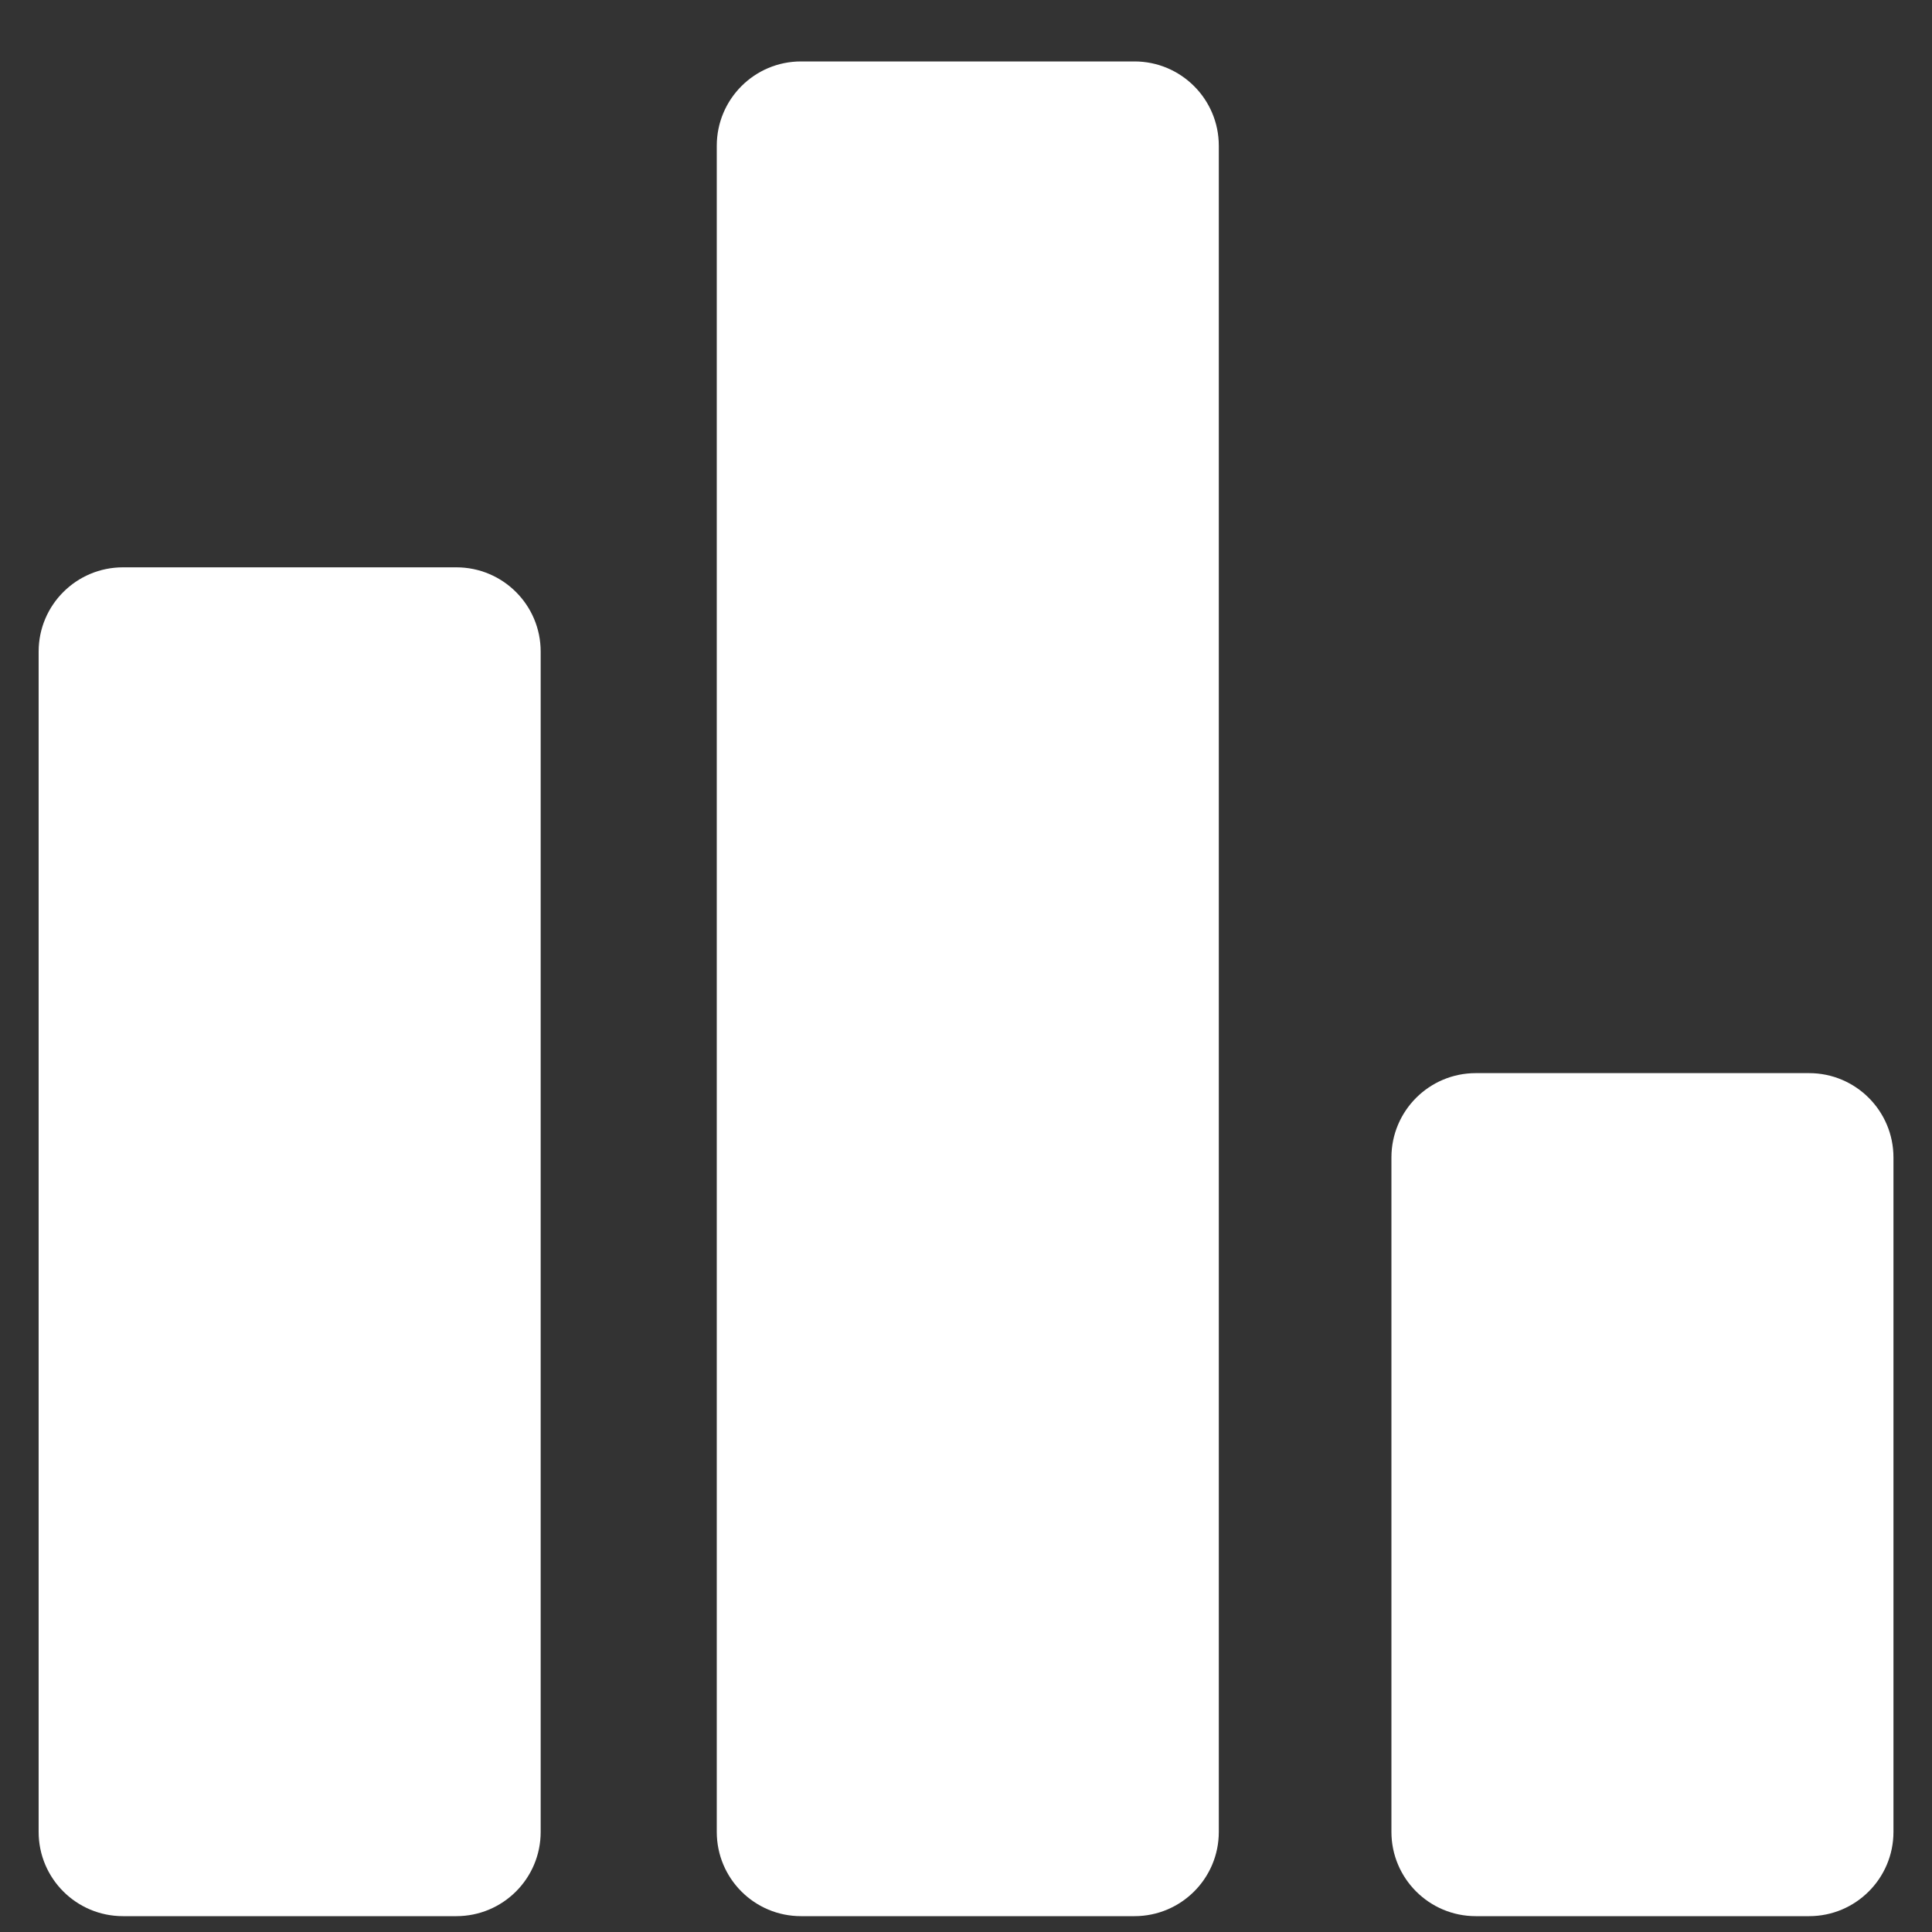
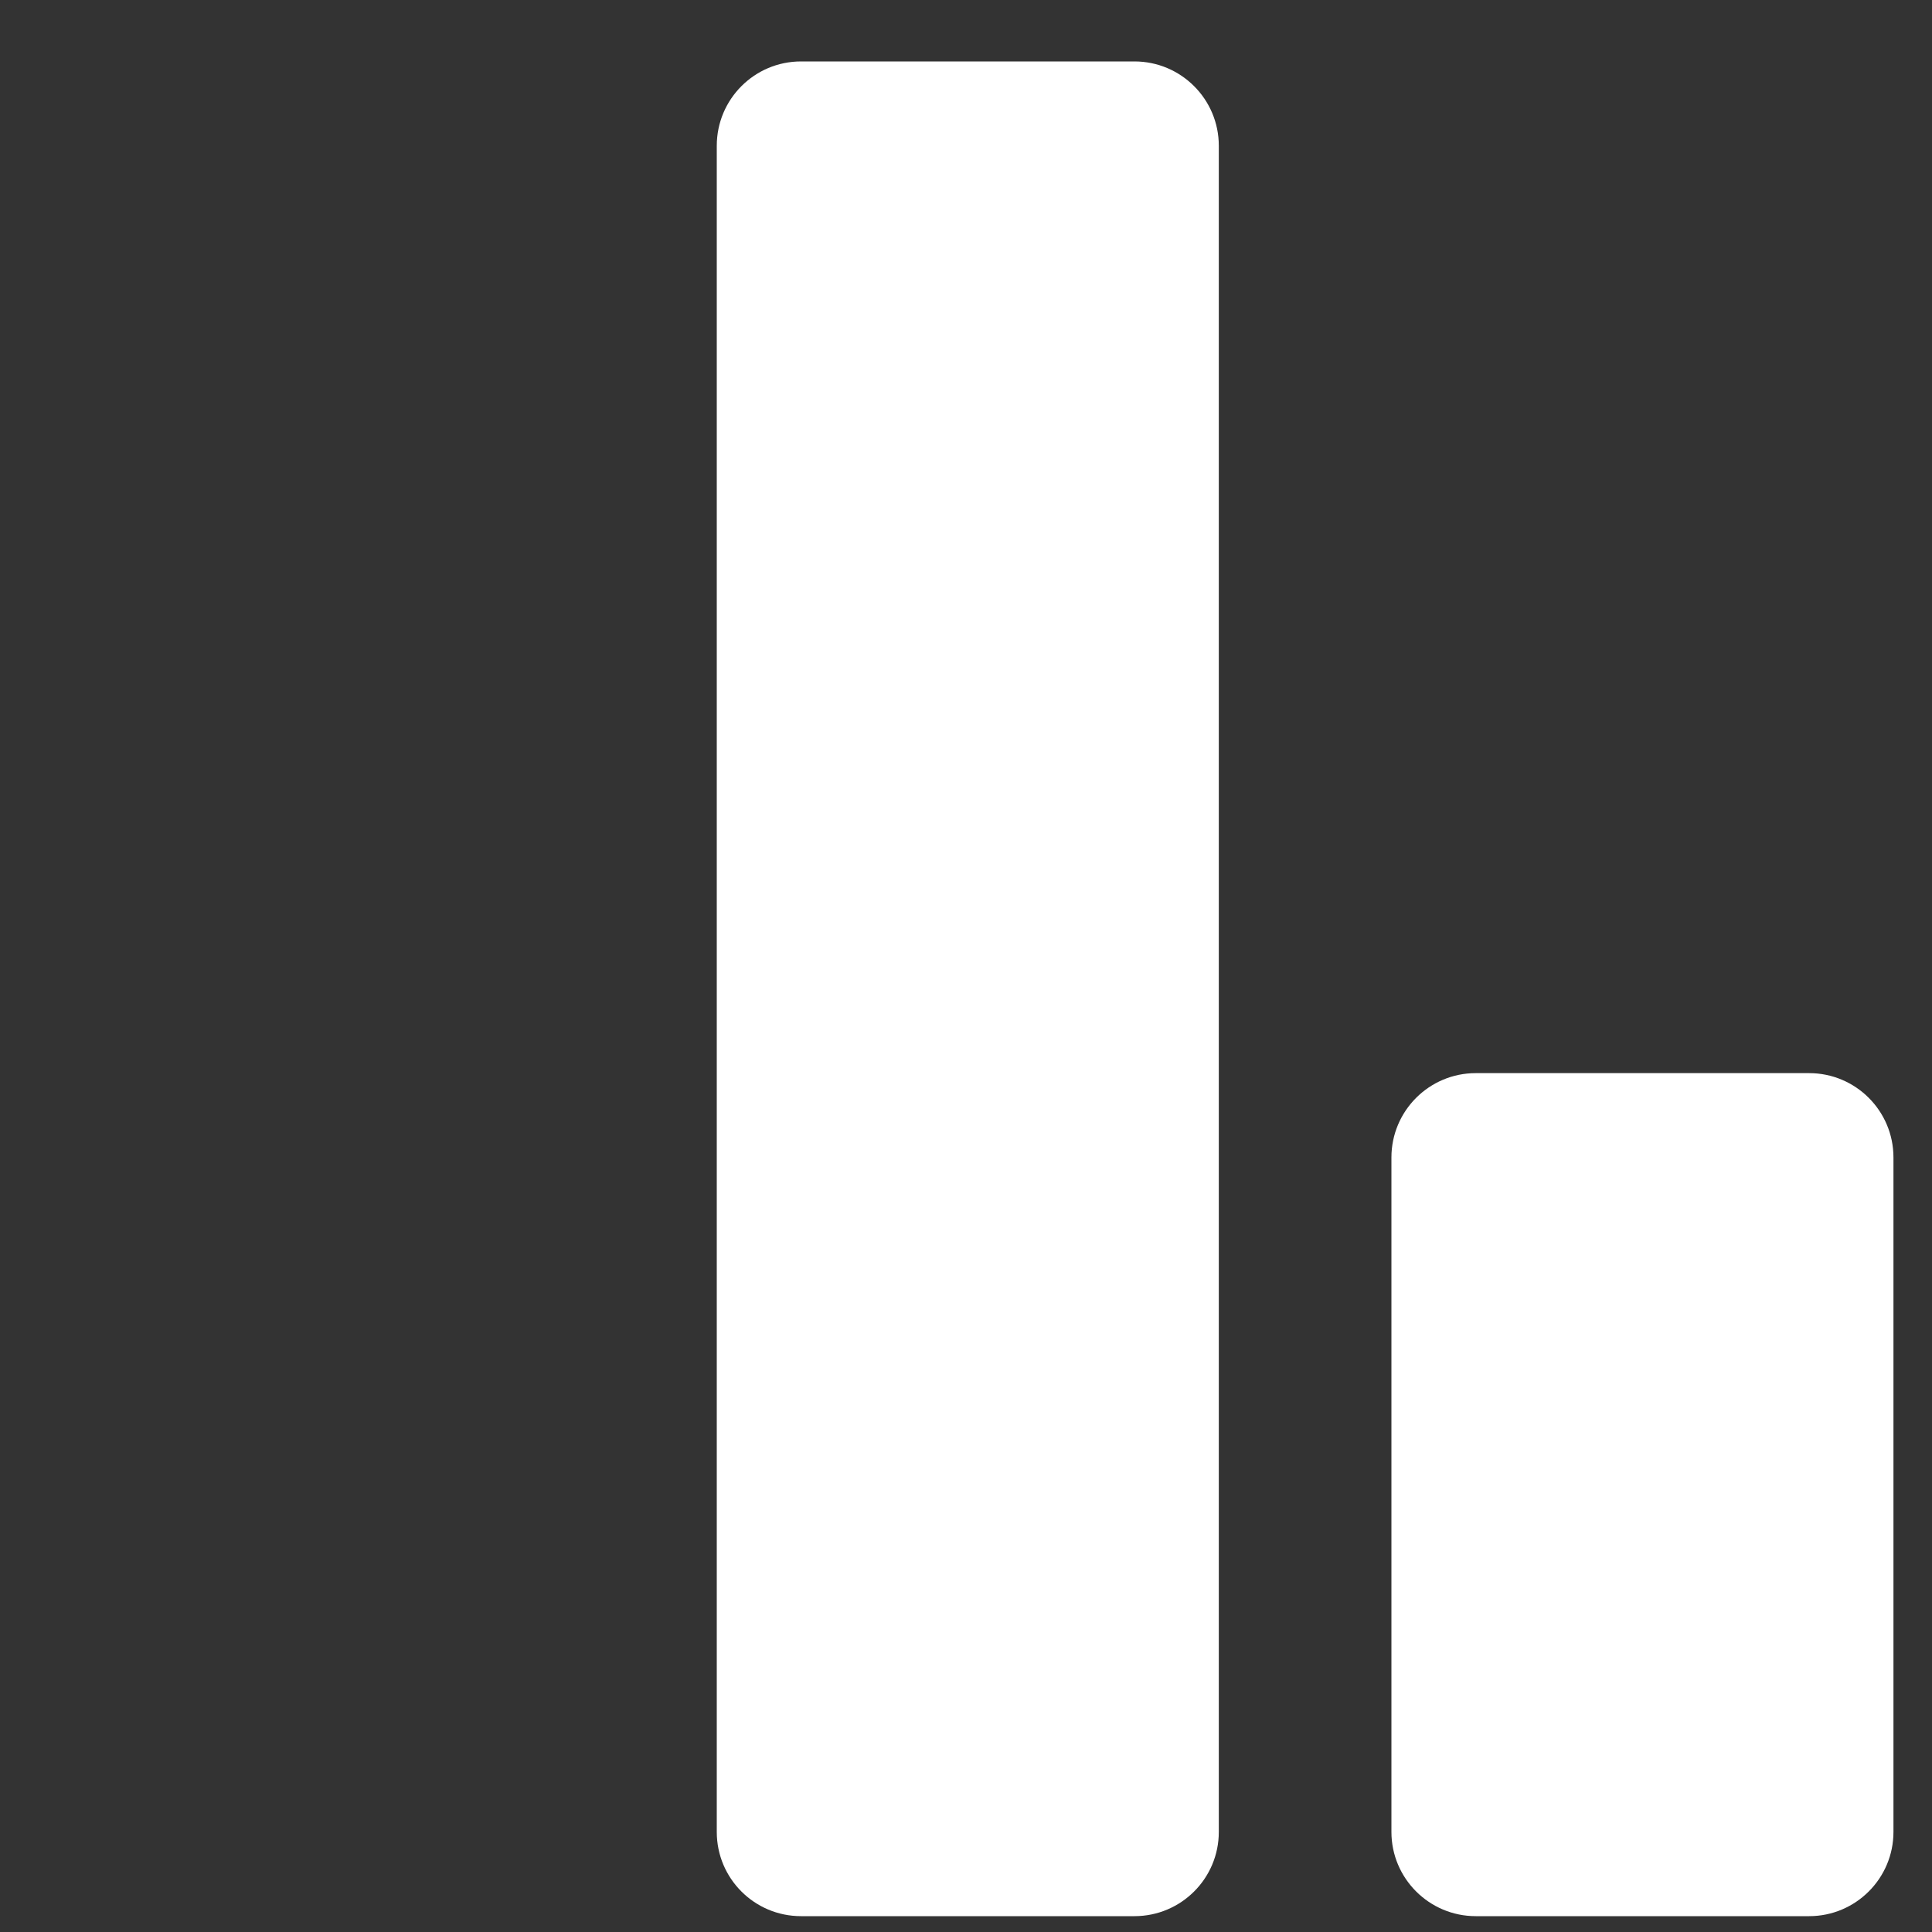
<svg xmlns="http://www.w3.org/2000/svg" width="20" height="20" viewBox="0 0 20 20" fill="none">
  <rect x="0" y="0" width="20" height="20" fill="#333333" stroke="none" />
  <path d="M11.744 0.636H8.292C7.81 0.636 7.42 1.027 7.42 1.509V18.964C7.42 19.446 7.81 19.836 8.292 19.836H11.744C12.226 19.836 12.617 19.446 12.617 18.964V1.509C12.617 1.027 12.226 0.636 11.744 0.636Z" fill="white" />
-   <path d="M4.724 5.873H1.273C0.791 5.873 0.4 6.263 0.4 6.745V18.964C0.4 19.446 0.791 19.836 1.273 19.836H4.724C5.206 19.836 5.597 19.446 5.597 18.964V6.745C5.597 6.263 5.206 5.873 4.724 5.873Z" fill="white" />
-   <path d="M18.728 11.109H15.277C14.795 11.109 14.404 11.5 14.404 11.982V18.964C14.404 19.445 14.795 19.836 15.277 19.836H18.728C19.21 19.836 19.601 19.445 19.601 18.964V11.982C19.601 11.5 19.21 11.109 18.728 11.109Z" fill="white" />
+   <path d="M18.728 11.109H15.277C14.795 11.109 14.404 11.5 14.404 11.982V18.964C14.404 19.445 14.795 19.836 15.277 19.836H18.728C19.21 19.836 19.601 19.445 19.601 18.964V11.982C19.601 11.5 19.21 11.109 18.728 11.109" fill="white" />
</svg>